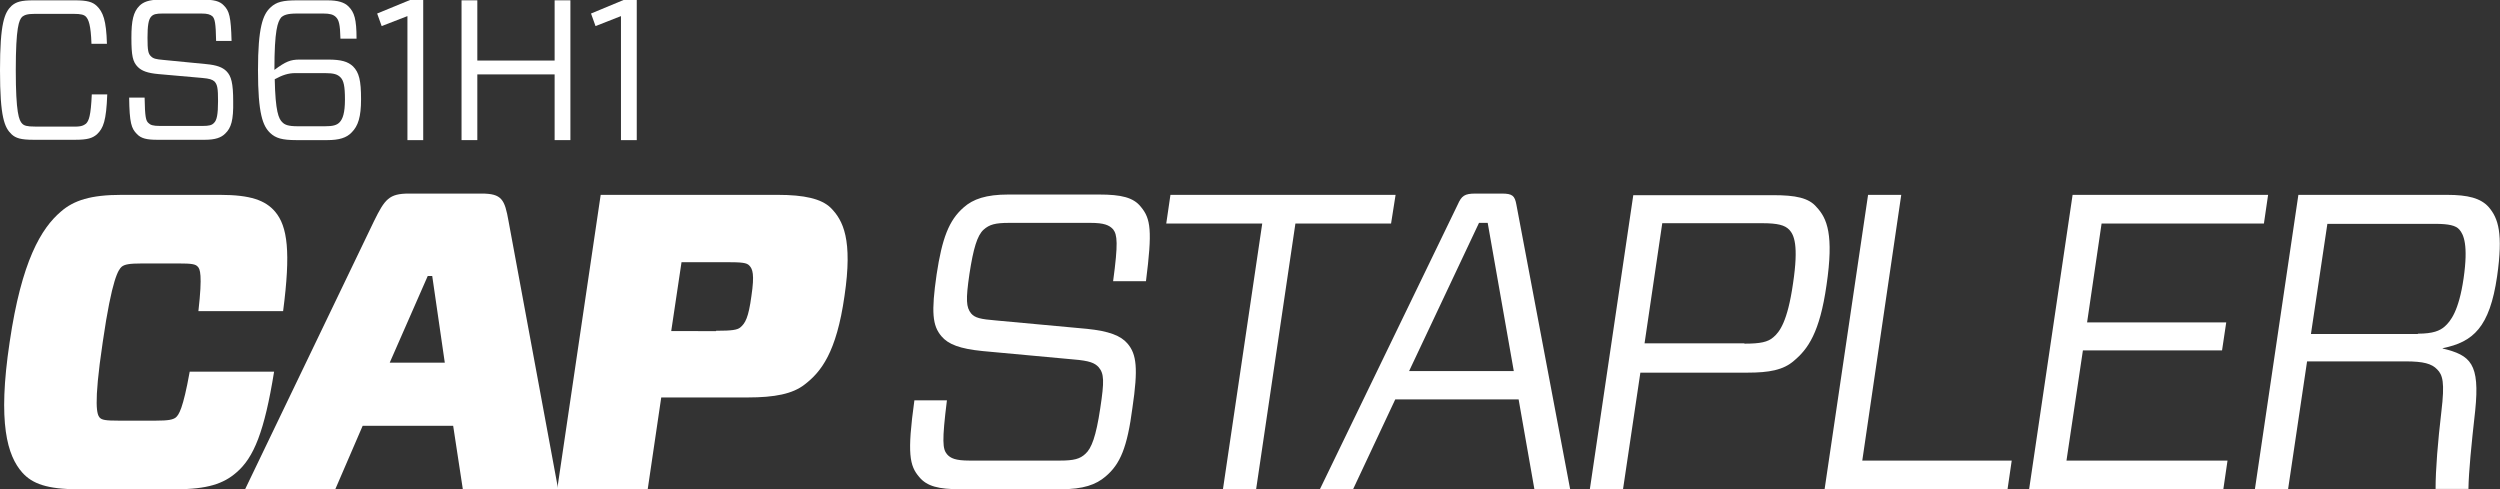
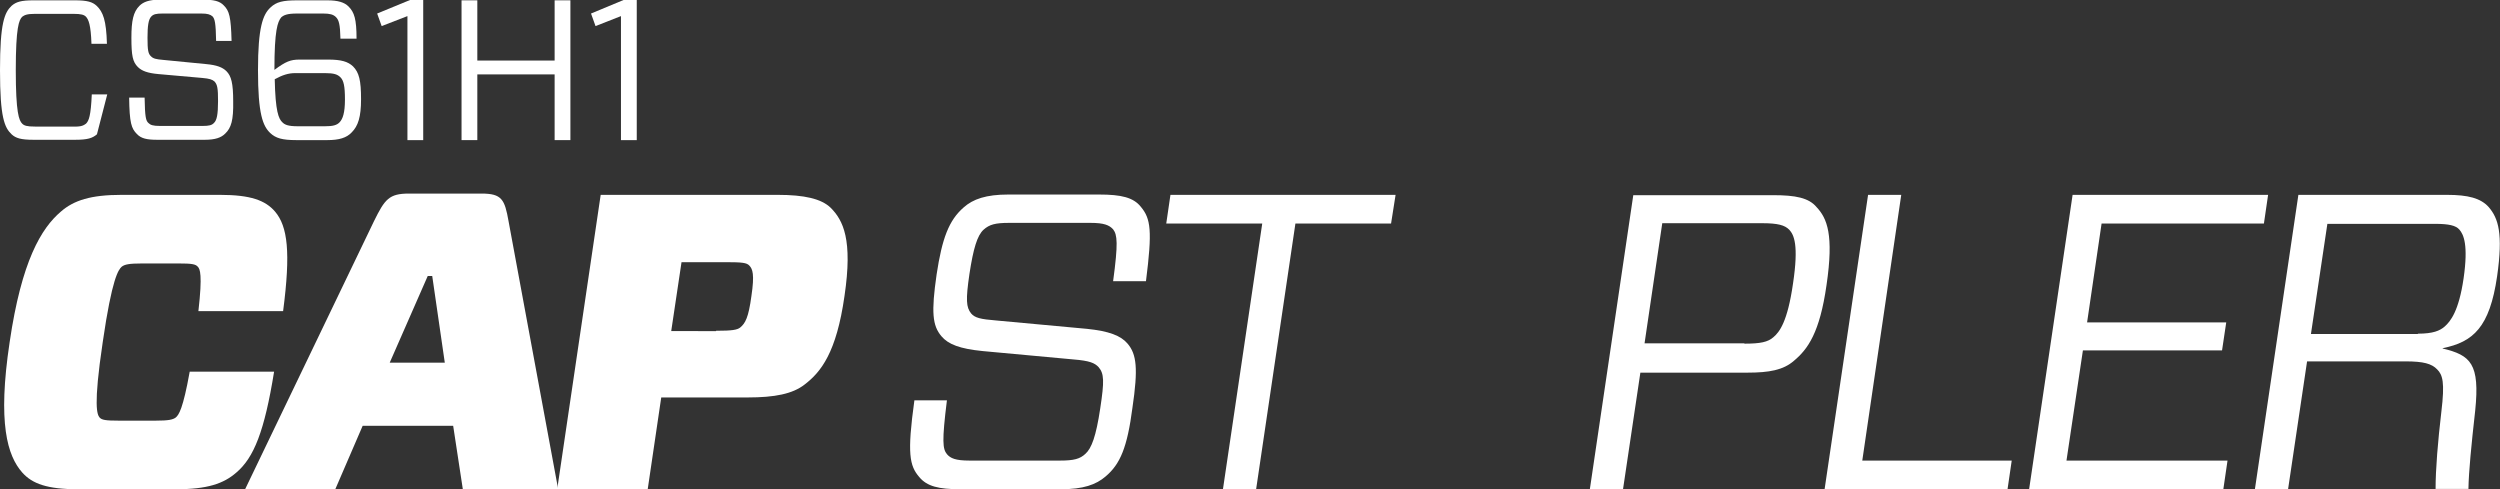
<svg xmlns="http://www.w3.org/2000/svg" version="1.1" id="Layer_1" x="0px" y="0px" viewBox="0 0 776.2 151.9" style="enable-background:new 0 0 776.2 151.9;" xml:space="preserve">
  <rect x="0" y="0" width="776.2" height="151.9" fill="#333333" stroke="none" />
  <style type="text/css">
	.st0{fill:#FFFFFF;}
</style>
  <g>
    <path class="st0" d="M73.4,146.7c-4,3.5-9.1,5.2-18.7,5.2H24.2c-9.5,0-14.2-1.7-17.3-5.2c-4.6-5.2-7.7-15.3-3.9-40.5   C6.7,81,12.8,70.9,18.9,65.7c4-3.5,9.3-5.2,18.8-5.2h30.6c9.5,0,14.1,1.7,17.1,5.2c3.9,4.6,4.9,12.5,2.5,30.9H61.6   c1.3-11.4,0.5-13.1-0.2-13.8c-0.7-0.8-1.9-1-5.9-1H44c-3.9,0-5.3,0.3-6.2,1c-1,0.9-3,3.4-5.9,23.4c-3,20.1-1.7,22.5-1,23.4   c0.7,0.8,1.9,1,5.9,1h11.6c3.9,0,5.3-0.3,6.2-1c0.9-0.8,2.2-2.5,4.3-14.2h26.2C82.1,134,78.8,142.1,73.4,146.7" />
    <path class="st0" d="M140.7,132.2h-28.1l-8.5,19.7H76.1l40-83.2c3.4-6.9,4.7-8.6,10.9-8.6h22.5c6.3,0,7.2,1.8,8.4,8.6l15.4,83.2   h-29.6L140.7,132.2z M121,112.6h17.1l-3.9-26.9h-1.4L121,112.6z" />
    <path class="st0" d="M249.8,119.4c-3.7,2.9-9.3,4-17.6,4h-26.9l-4.2,28.5h-28.1l13.5-91.4h55c8.2,0,13.5,1.2,16.4,4   c3.9,3.9,6.9,9.9,4.3,27.4C259.7,109.5,254.9,115.5,249.8,119.4 M222.3,102.7c5.1,0,6.6-0.3,7.5-1c1.6-1.3,2.6-3.1,3.5-9.8   c1-6.7,0.4-8.4-0.7-9.5c-0.8-0.8-2.1-1-7.2-1h-13.8l-3.2,21.4H222.3z" />
    <path class="st0" d="M343.3,147.9c-3,2.6-7,4-13.9,4h-31.2c-6.8,0-10.4-0.9-12.8-3.8c-3-3.5-3.8-7.2-1.5-23.8H294   c-1.6,12.8-1.3,15.1,0,16.7c1.1,1.3,2.7,2,7,2h28.1c4.3,0,6.2-0.5,7.9-2.1c1.9-1.7,3.3-5.4,4.6-14.1c1.3-8.5,1.2-10.8-0.5-12.8   c-1.2-1.3-2.8-2-7.8-2.4l-28.2-2.6c-7.1-0.7-10.7-2.1-12.8-4.6c-2.8-3.3-3.2-7.4-1.5-19.2c1.7-11.2,3.8-16.8,8.4-20.8   c2.9-2.6,7-4,13.8-4h28.3c6.8,0,10.6,0.9,12.9,3.8c3.1,3.7,3.6,7.4,1.6,23.1h-10.2c1.6-11.8,1.3-14.4,0-16.1c-1.2-1.3-2.8-2-7-2   h-25.3c-4.3,0-6.1,0.5-7.9,2.1c-2,1.8-3.2,5.9-4.4,13.7c-1.2,8.2-1,10.4,0.5,12.3c1.2,1.4,2.9,1.8,7.8,2.2l28.2,2.6   c6.8,0.7,10.5,2.1,12.6,4.6c2.8,3.3,3.3,7.7,1.5,19.9C350,138.9,347.8,144.1,343.3,147.9" />
    <polygon class="st0" points="402.2,69.4 390,151.9 379.7,151.9 391.9,69.4 362.1,69.4 363.4,60.5 433.3,60.5 431.9,69.4  " />
-     <path class="st0" d="M471.5,124h-38.3l-13.1,27.9h-10.3l42.8-88.4c1.2-2.7,2.1-3.4,5.5-3.4h8.2c3.3,0,4,0.7,4.5,3.4l16.7,88.4   h-11.1L471.5,124z M437.5,115.2H470l-8.1-46h-2.7L437.5,115.2z" />
    <path class="st0" d="M557,112c-3.3,2.9-7.7,3.7-14.5,3.7h-33.2l-5.4,36.3h-10.3l13.5-91.4h43.5c6.8,0,11,0.8,13.4,3.7   c3.3,3.5,5.4,8.6,3.1,24.2C565,103.3,561.3,108.4,557,112 M541.6,106.7c5,0,7.3-0.5,9-2c1.9-1.6,4.4-4.8,6.1-16.7   c1.8-12,0.3-15.1-1.2-16.7c-1.4-1.4-3.5-2-8.5-2h-30.9l-5.5,37.3H541.6z" />
    <polygon class="st0" points="578.2,143 624.6,143 623.3,151.9 566.5,151.9 580,60.5 590.3,60.5  " />
    <polygon class="st0" points="690.3,151.9 630,151.9 643.5,60.5 704.2,60.5 702.9,69.4 652.5,69.4 648,100.1 691.2,100.1    689.9,108.8 646.7,108.8 641.6,143 691.6,143  " />
    <path class="st0" d="M756.7,114.7c-1.7-1.8-4.3-2.5-9.8-2.5h-30.6l-5.9,39.7h-10.3l13.5-91.4h46.2c6.4,0,10.4,1,12.9,3.8   c3,3.5,4.5,8.2,2.6,21.5c-2.3,15.8-7.4,20.4-16.9,22.3l0,0.1c8.7,2.1,11.6,4.7,10.1,19.3c-1.2,10.7-2,18.8-2.1,24.3h-10.2   c0-6.1,0.7-14.6,1.8-24C759.1,118.7,758.4,116.4,756.7,114.7 M750.7,103.6c4.7,0,6.8-0.9,8.3-2.2c1.8-1.6,4.4-4.7,5.9-15   c1.5-10.4,0-13.6-1.3-15.1c-1.1-1.3-3.3-1.8-7.6-1.8h-33.4l-5.1,34.2H750.7z" />
-     <path class="st0" d="M30.1,41.7c-1.4,1.2-2.9,1.7-6.8,1.7H10.4c-3.9,0-5.5-0.5-6.8-1.7C1.4,39.6,0,36.5,0,21.8   C0,7.1,1.4,3.9,3.6,1.8C5,0.6,6.5,0.1,10.4,0.1h12.8c3.9,0,5.5,0.5,6.8,1.7c2,1.9,3,4.5,3.2,11.8h-4.8c-0.2-5.9-0.9-7.5-1.7-8.4   c-0.6-0.6-1.4-0.9-4-0.9H10.9c-2.6,0-3.3,0.4-4,0.9c-1,1-2,3.2-2,16.6c0,13.3,1,15.6,2,16.6c0.6,0.6,1.4,0.9,4,0.9h11.8   c2.6,0.1,3.3-0.4,4-0.9c0.9-0.9,1.5-2.4,1.8-9.1h4.8C33,37.5,32.1,39.8,30.1,41.7" />
+     <path class="st0" d="M30.1,41.7c-1.4,1.2-2.9,1.7-6.8,1.7H10.4c-3.9,0-5.5-0.5-6.8-1.7C1.4,39.6,0,36.5,0,21.8   C0,7.1,1.4,3.9,3.6,1.8C5,0.6,6.5,0.1,10.4,0.1h12.8c3.9,0,5.5,0.5,6.8,1.7c2,1.9,3,4.5,3.2,11.8h-4.8c-0.2-5.9-0.9-7.5-1.7-8.4   c-0.6-0.6-1.4-0.9-4-0.9H10.9c-2.6,0-3.3,0.4-4,0.9c-1,1-2,3.2-2,16.6c0,13.3,1,15.6,2,16.6c0.6,0.6,1.4,0.9,4,0.9h11.8   c2.6,0.1,3.3-0.4,4-0.9c0.9-0.9,1.5-2.4,1.8-9.1h4.8" />
    <path class="st0" d="M69.9,41.5c-1.2,1.2-3,1.9-6.3,1.9H48.8c-3.2,0-5-0.4-6.3-1.8c-1.7-1.7-2.3-3.4-2.4-11.3h4.8   c0.1,6.1,0.4,7.2,1.2,7.9c0.6,0.6,1.4,0.9,3.5,0.9h13.3c2,0,2.9-0.2,3.6-1c0.8-0.8,1.2-2.5,1.2-6.7c0-4-0.2-5.1-1.1-6.1   c-0.7-0.6-1.5-0.9-3.8-1.1l-13.6-1.2c-3.4-0.3-5.2-1-6.4-2.2c-1.6-1.6-2-3.5-2-9.1c0-5.3,0.6-8,2.5-9.9c1.2-1.2,3-1.9,6.3-1.9h13.5   c3.2,0,5.1,0.4,6.4,1.8c1.7,1.7,2.2,3.5,2.4,11h-4.8c-0.1-5.6-0.4-6.8-1.1-7.6c-0.7-0.6-1.5-0.9-3.5-0.9h-12c-2,0-2.9,0.2-3.6,1   c-0.8,0.9-1.1,2.8-1.1,6.5c0,3.9,0.2,5,1.1,5.8c0.7,0.7,1.5,0.9,3.8,1.1L64,19.9c3.3,0.3,5.1,1,6.3,2.2c1.5,1.5,2.1,3.7,2.1,9.4   C72.5,37.3,71.8,39.7,69.9,41.5" />
    <path class="st0" d="M85.2,21.7c3.5-2.6,5-3.2,7.8-3.2h8.9c4,0,6.1,0.6,7.7,2.1c1.9,1.9,2.5,4.4,2.5,10.2c0,5.5-0.9,8.3-2.9,10.3   c-1.6,1.7-3.9,2.4-7.6,2.4h-9.6c-4.4,0-6.4-0.6-8.1-2.2c-2.3-2.2-3.8-5.9-3.8-19.5c0-13.3,1.5-17.3,3.9-19.5   c1.8-1.7,3.8-2.2,8.3-2.2h9.3c3.3,0,5.3,0.6,6.6,1.9c1.8,1.8,2.5,3.9,2.5,10h-5c-0.1-4.5-0.5-5.8-1.4-6.7c-0.8-0.8-1.9-1.1-3.9-1.1   h-8.2c-3.1,0-4.1,0.5-4.9,1.2C86.2,6.8,85.2,9.3,85.2,21.7 M91.7,22.7c-2.2,0-4,0.6-6.4,1.9c0.2,10,1.2,12.3,2.4,13.4   c0.7,0.7,1.7,1.2,4.7,1.2h8.5c2.4,0,3.7-0.3,4.6-1.3c0.9-1,1.6-2.8,1.6-7s-0.4-5.9-1.4-6.9c-0.9-0.9-2-1.3-4.8-1.3H91.7z" />
    <polygon class="st0" points="126.5,43.5 126.5,5 118.5,8.1 117.1,4.2 127.3,0 131.4,0 131.4,43.5  " />
    <polygon class="st0" points="177.1,43.5 172.2,43.5 172.2,23.1 148.2,23.1 148.2,43.5 143.3,43.5 143.3,0.1 148.2,0.1 148.2,18.8    172.2,18.8 172.2,0.1 177.1,0.1  " />
    <polygon class="st0" points="192.8,43.5 192.8,5 184.9,8.1 183.5,4.2 193.6,0 197.7,0 197.7,43.5  " />
  </g>
</svg>